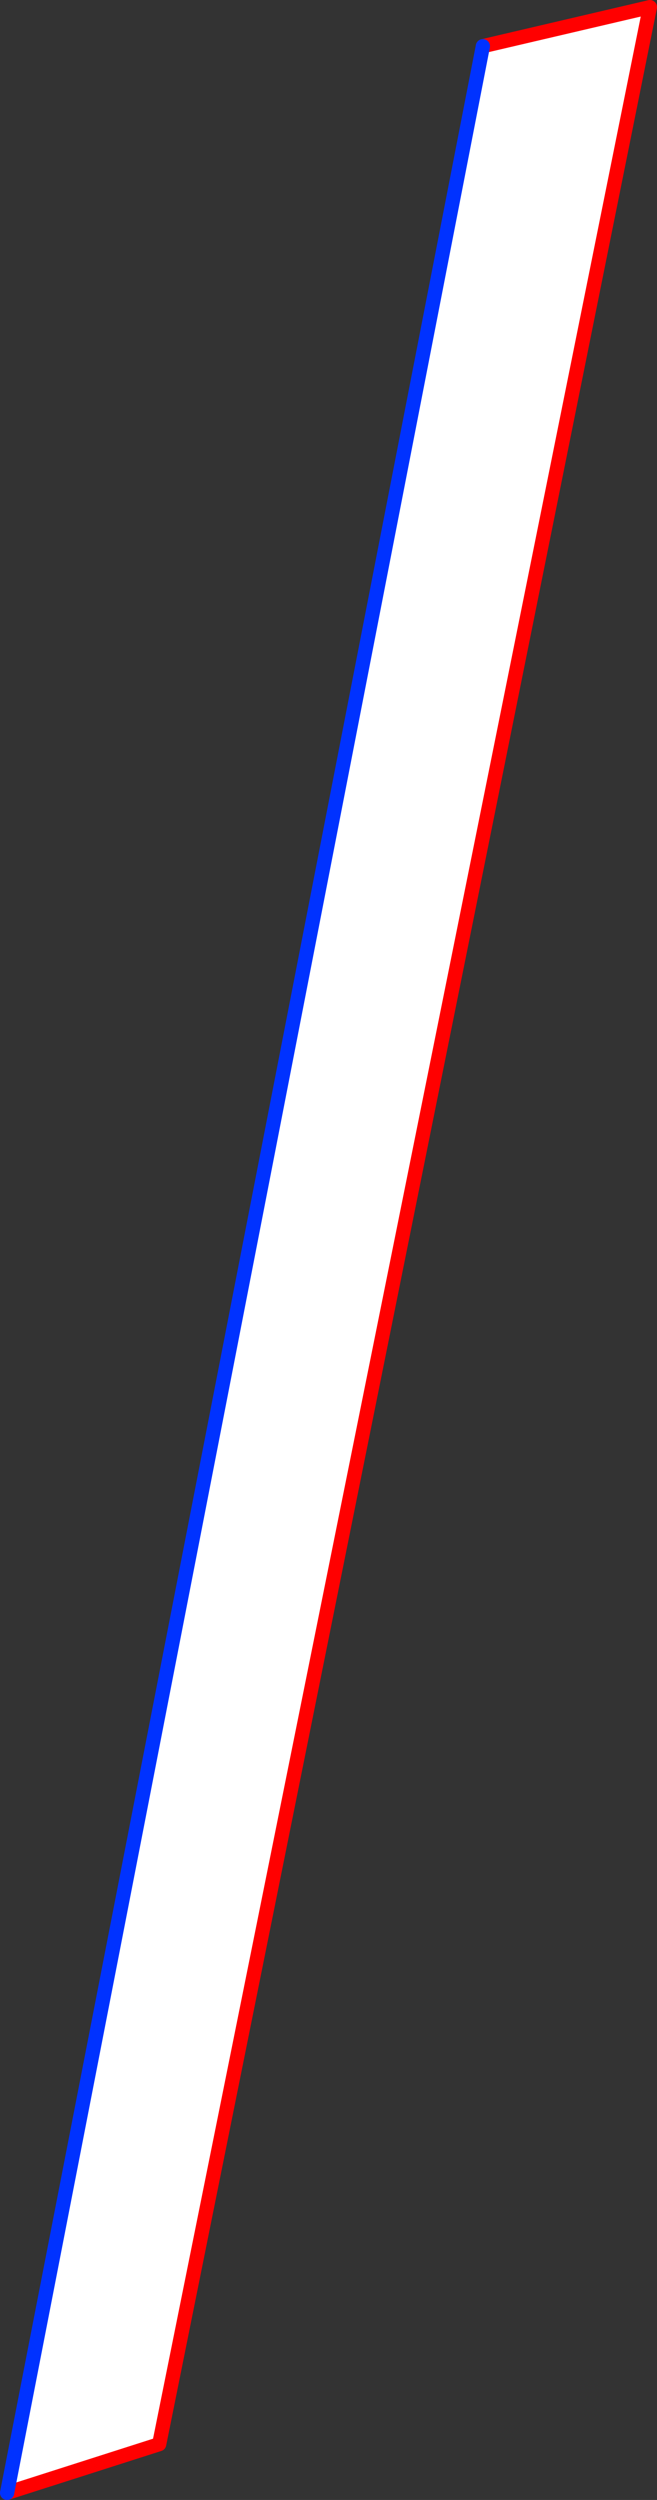
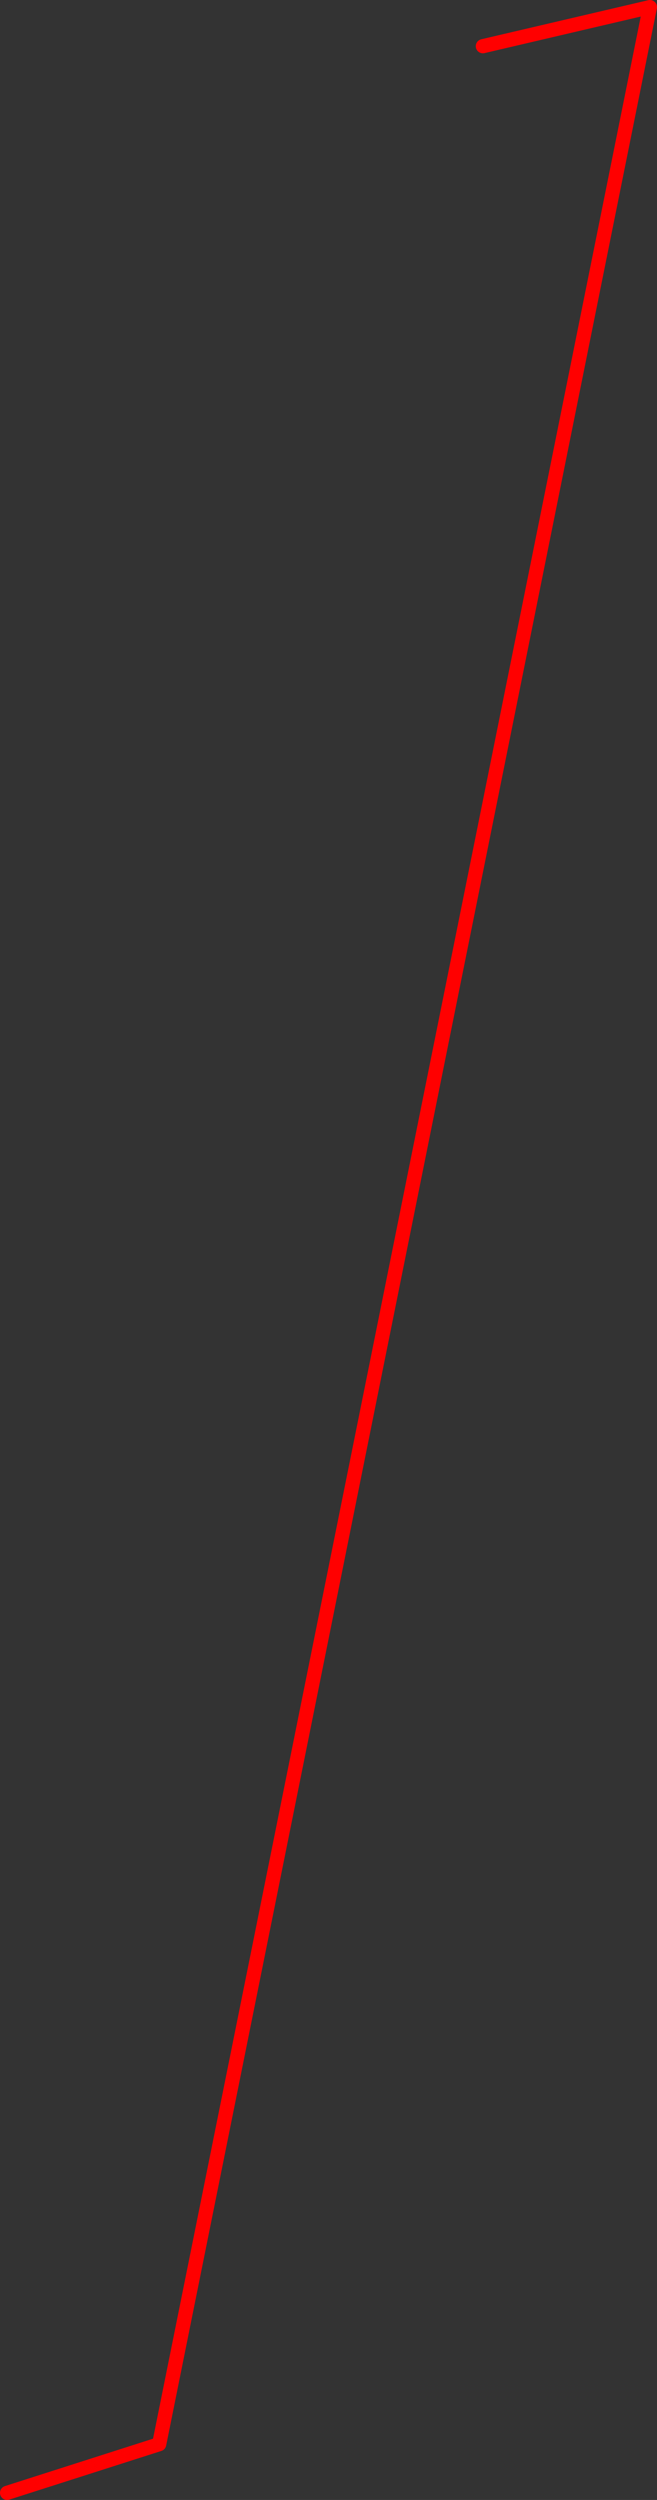
<svg xmlns="http://www.w3.org/2000/svg" height="351.75px" width="92.45px">
  <rect width="100%" height="100%" fill="#333333" stroke="none" />
  <g transform="matrix(1.0, 0.0, 0.0, 1.0, -353.4, -188.7)">
-     <path d="M421.35 195.2 L444.85 189.7 375.8 532.6 354.4 539.45 421.35 195.2" fill="#ffffff" fill-rule="evenodd" stroke="none" />
    <path d="M421.35 195.2 L444.85 189.7 375.8 532.6 354.4 539.45" fill="none" stroke="#ff0000" stroke-linecap="round" stroke-linejoin="round" stroke-width="2.0" />
-     <path d="M354.4 539.45 L421.35 195.2 Z" fill="none" stroke="#0032ff" stroke-linecap="round" stroke-linejoin="round" stroke-width="2.0" />
+     <path d="M354.4 539.45 Z" fill="none" stroke="#0032ff" stroke-linecap="round" stroke-linejoin="round" stroke-width="2.0" />
  </g>
</svg>